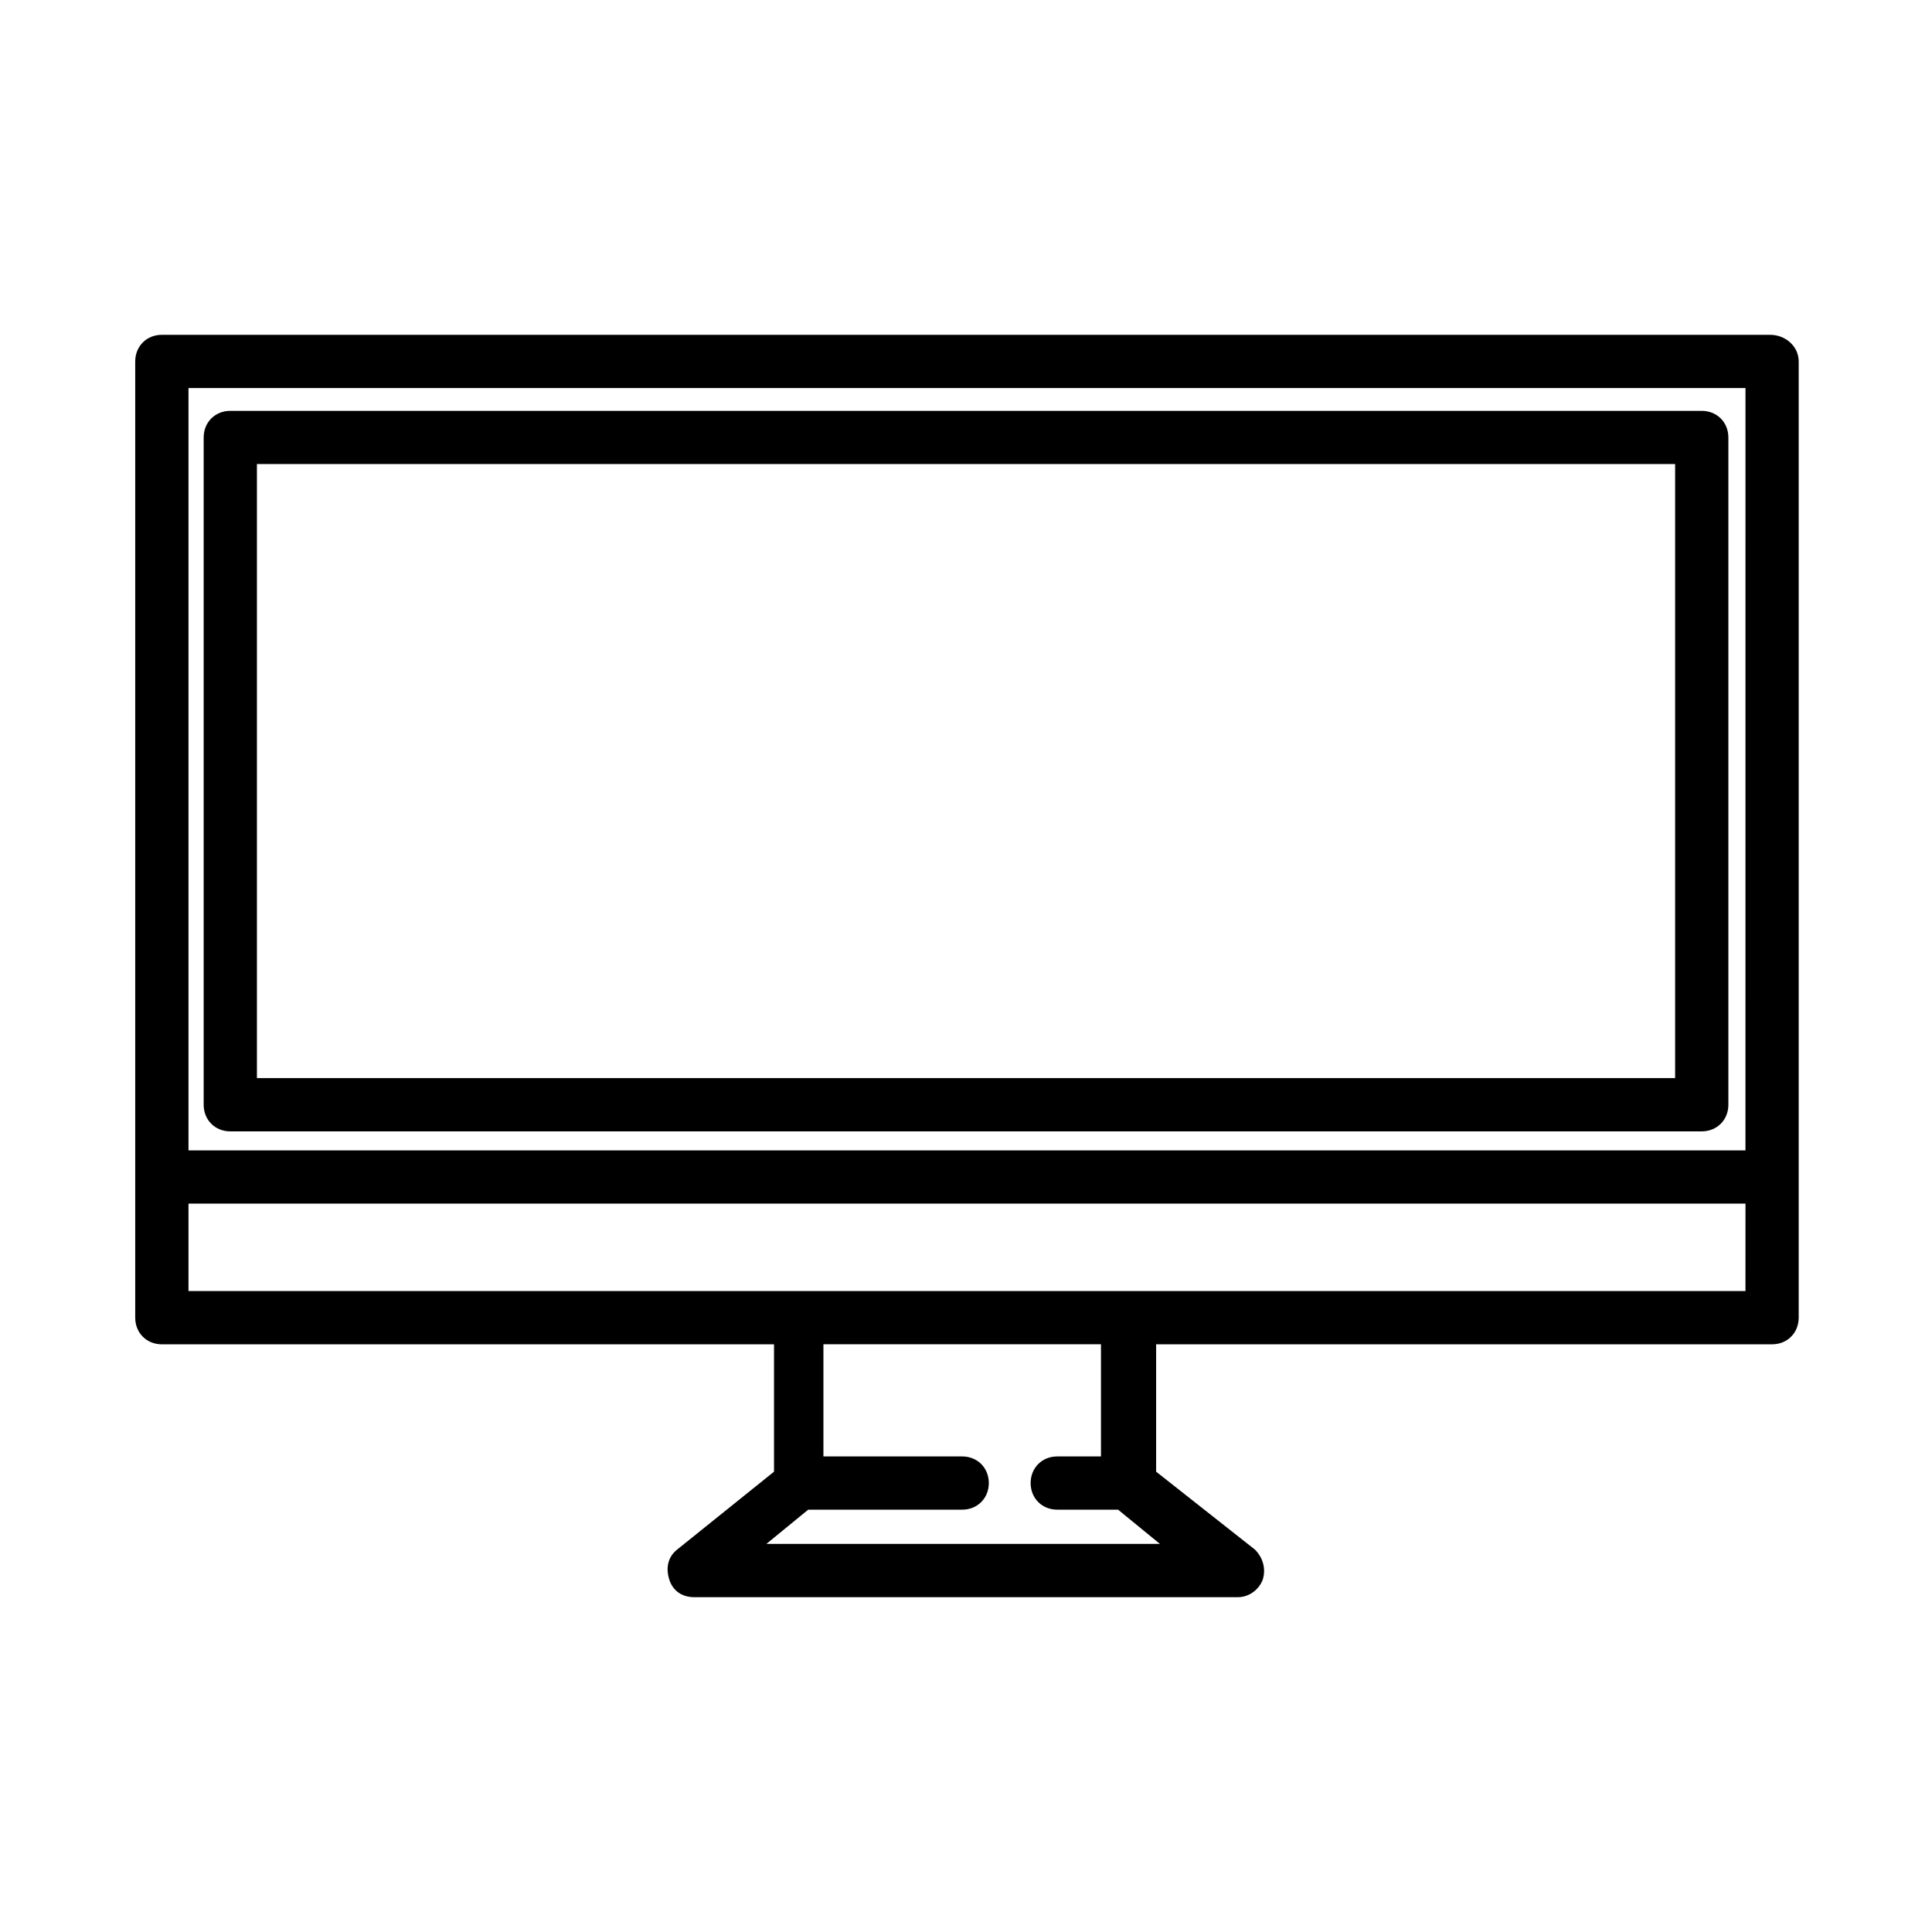
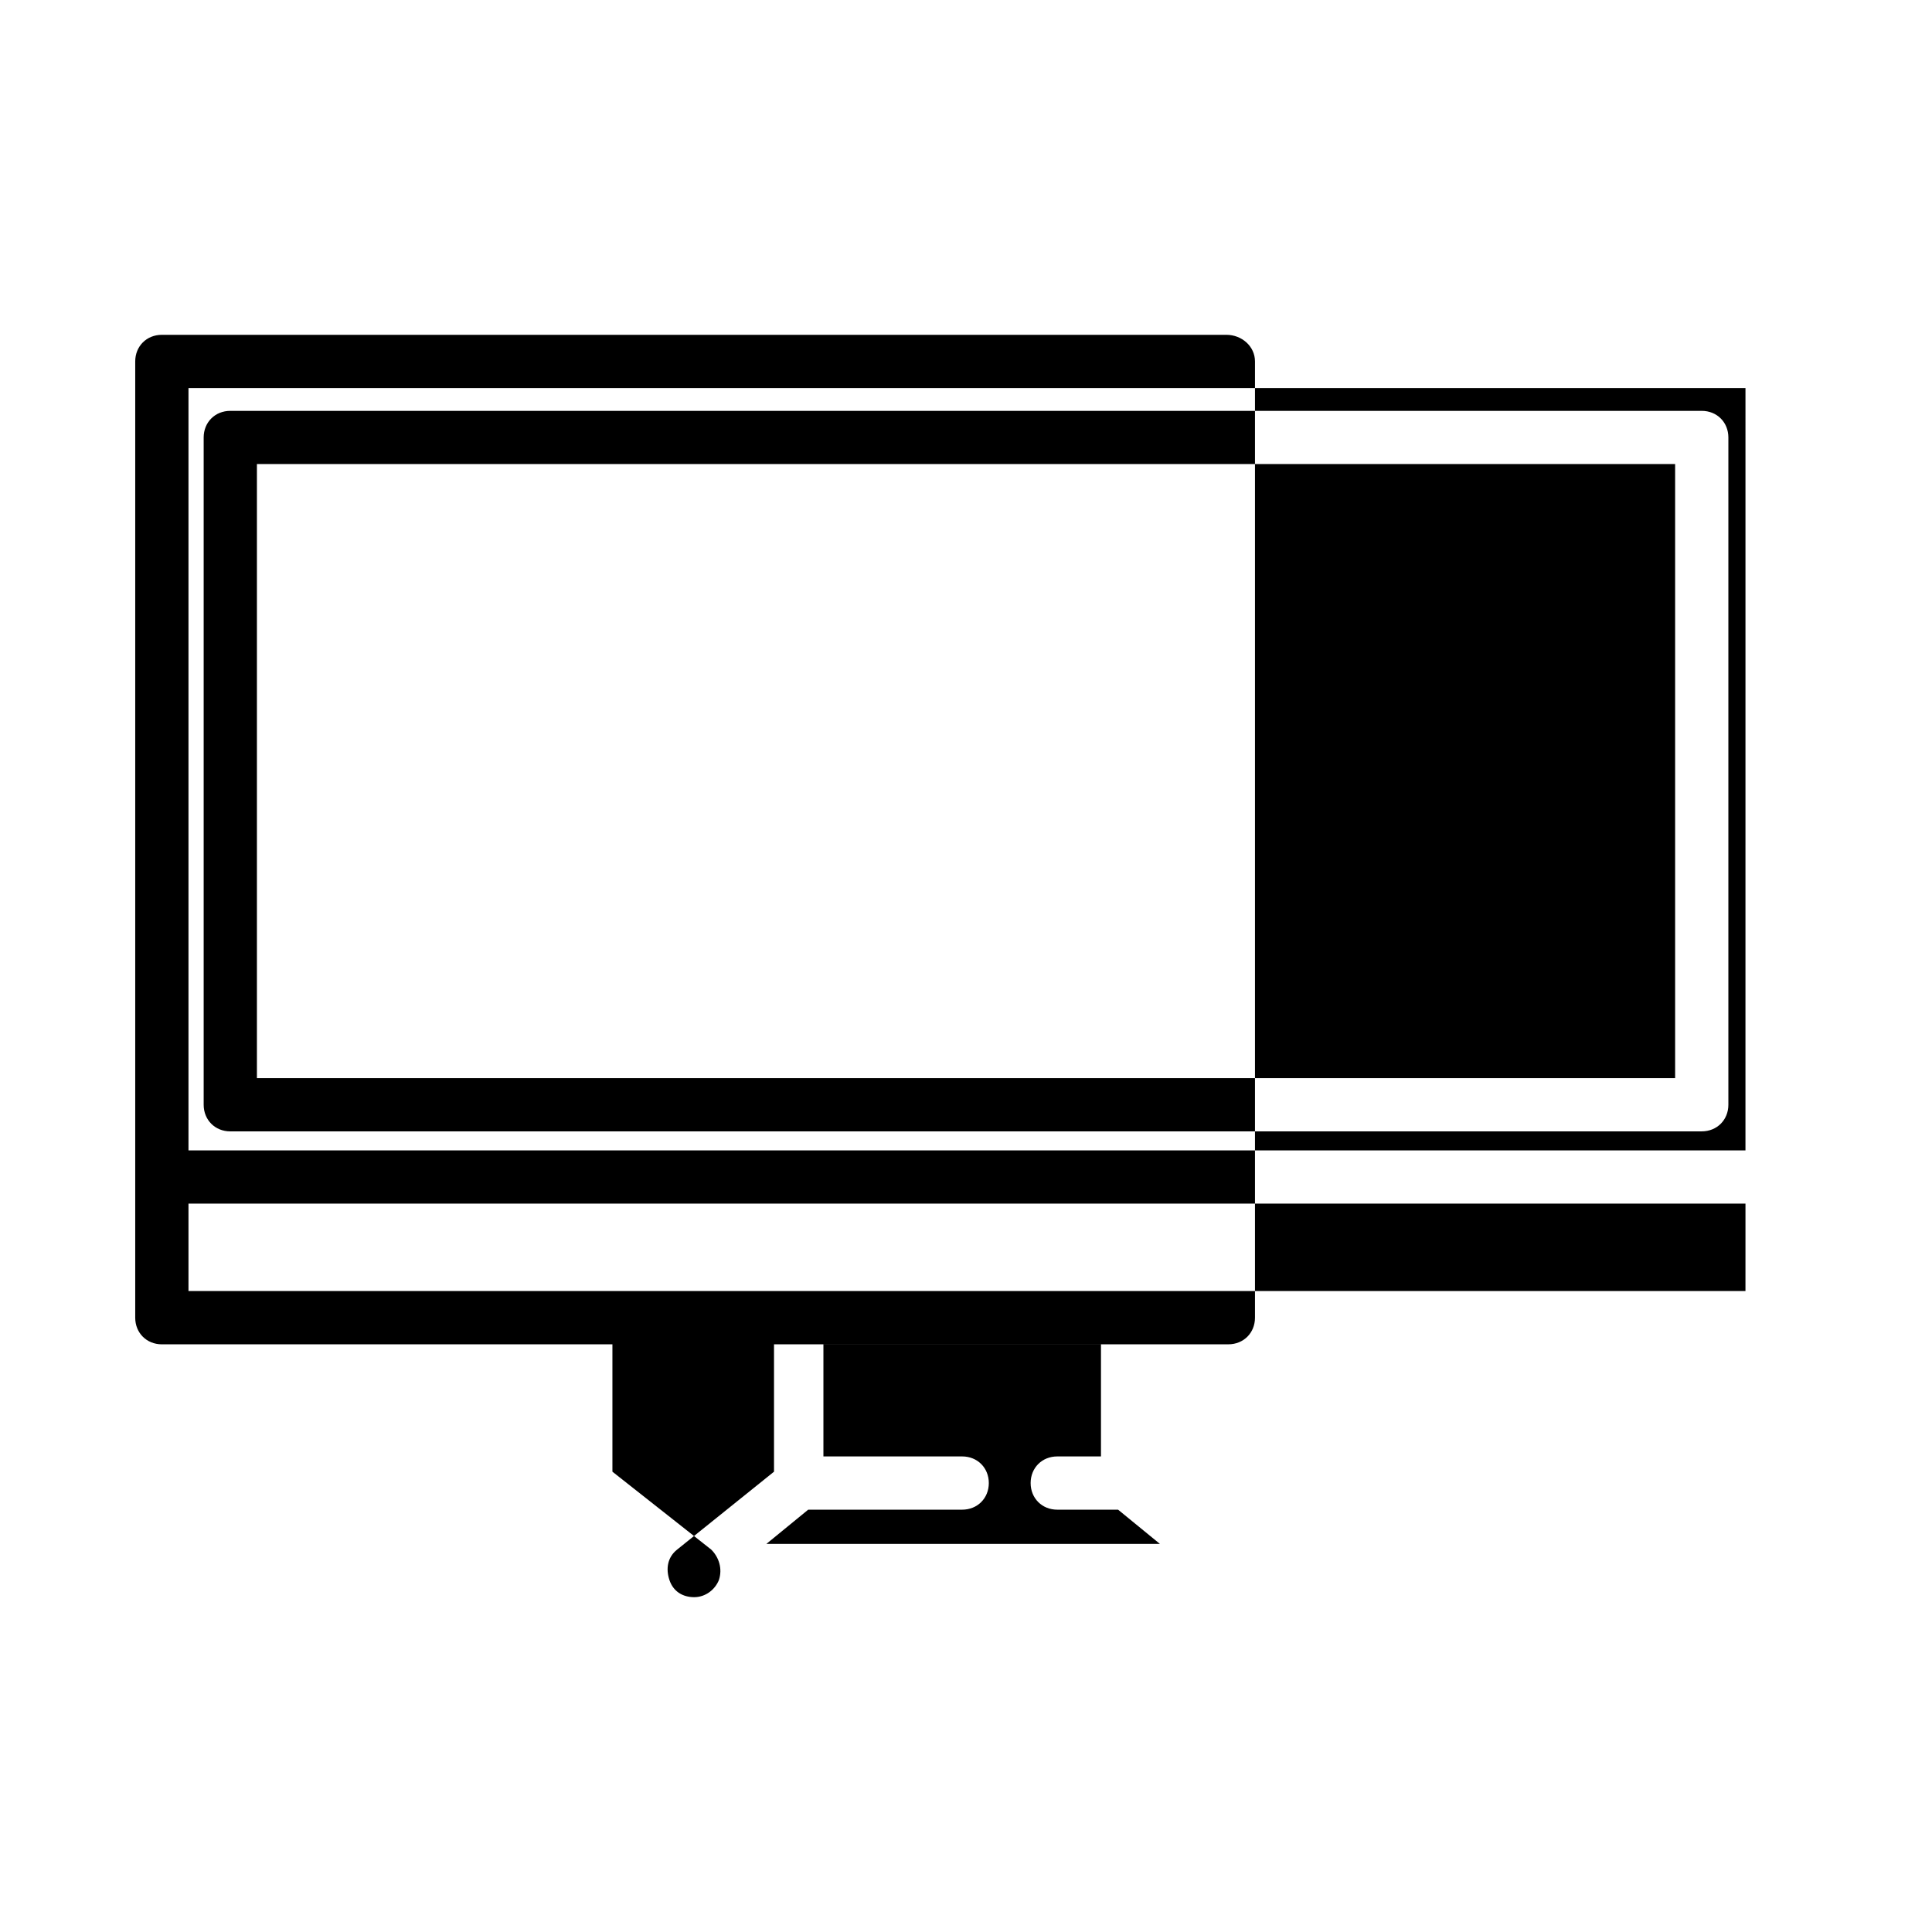
<svg xmlns="http://www.w3.org/2000/svg" fill="#000000" width="800px" height="800px" version="1.1" viewBox="144 144 512 512">
-   <path d="m613.11 232.73h-426.22c-4.031 0-7.055 3.023-7.055 7.055v253.42c0 4.031 3.023 7.055 7.055 7.055h162.23v33.754l-25.695 20.656c-2.519 2.016-3.023 5.039-2.016 8.062 1.008 3.023 3.527 4.535 6.551 4.535h144.09c3.023 0 5.543-2.016 6.551-4.535 1.008-3.023 0-6.047-2.016-8.062l-26.199-20.66v-33.754h163.23c4.031 0 7.055-3.023 7.055-7.055v-253.42c0-4.027-3.527-7.051-7.559-7.051zm-161.72 320.42h-104.29l11.082-9.07h40.809c4.031 0 7.055-3.023 7.055-7.055s-3.023-7.055-7.055-7.055h-36.777v-29.727h73.555v29.727h-11.586c-4.031 0-7.055 3.023-7.055 7.055s3.023 7.055 7.055 7.055l16.125 0.004zm154.67-67.008h-412.11v-23.176h412.62l-0.004 23.176zm0-37.281h-412.11v-202.03h412.62l-0.004 202.03zm-401.03-5.039h389.95c4.031 0 7.055-3.023 7.055-7.055v-176.83c0-4.031-3.023-7.055-7.055-7.055h-389.95c-4.031 0-7.055 3.023-7.055 7.055v176.84c0.004 4.031 3.023 7.051 7.055 7.051zm7.055-176.84h375.84v162.73h-375.84z" />
+   <path d="m613.11 232.73h-426.22c-4.031 0-7.055 3.023-7.055 7.055v253.42c0 4.031 3.023 7.055 7.055 7.055h162.23v33.754l-25.695 20.656c-2.519 2.016-3.023 5.039-2.016 8.062 1.008 3.023 3.527 4.535 6.551 4.535c3.023 0 5.543-2.016 6.551-4.535 1.008-3.023 0-6.047-2.016-8.062l-26.199-20.66v-33.754h163.23c4.031 0 7.055-3.023 7.055-7.055v-253.42c0-4.027-3.527-7.051-7.559-7.051zm-161.72 320.42h-104.29l11.082-9.07h40.809c4.031 0 7.055-3.023 7.055-7.055s-3.023-7.055-7.055-7.055h-36.777v-29.727h73.555v29.727h-11.586c-4.031 0-7.055 3.023-7.055 7.055s3.023 7.055 7.055 7.055l16.125 0.004zm154.67-67.008h-412.11v-23.176h412.62l-0.004 23.176zm0-37.281h-412.11v-202.03h412.62l-0.004 202.03zm-401.03-5.039h389.95c4.031 0 7.055-3.023 7.055-7.055v-176.83c0-4.031-3.023-7.055-7.055-7.055h-389.95c-4.031 0-7.055 3.023-7.055 7.055v176.84c0.004 4.031 3.023 7.051 7.055 7.051zm7.055-176.84h375.84v162.73h-375.84z" />
</svg>